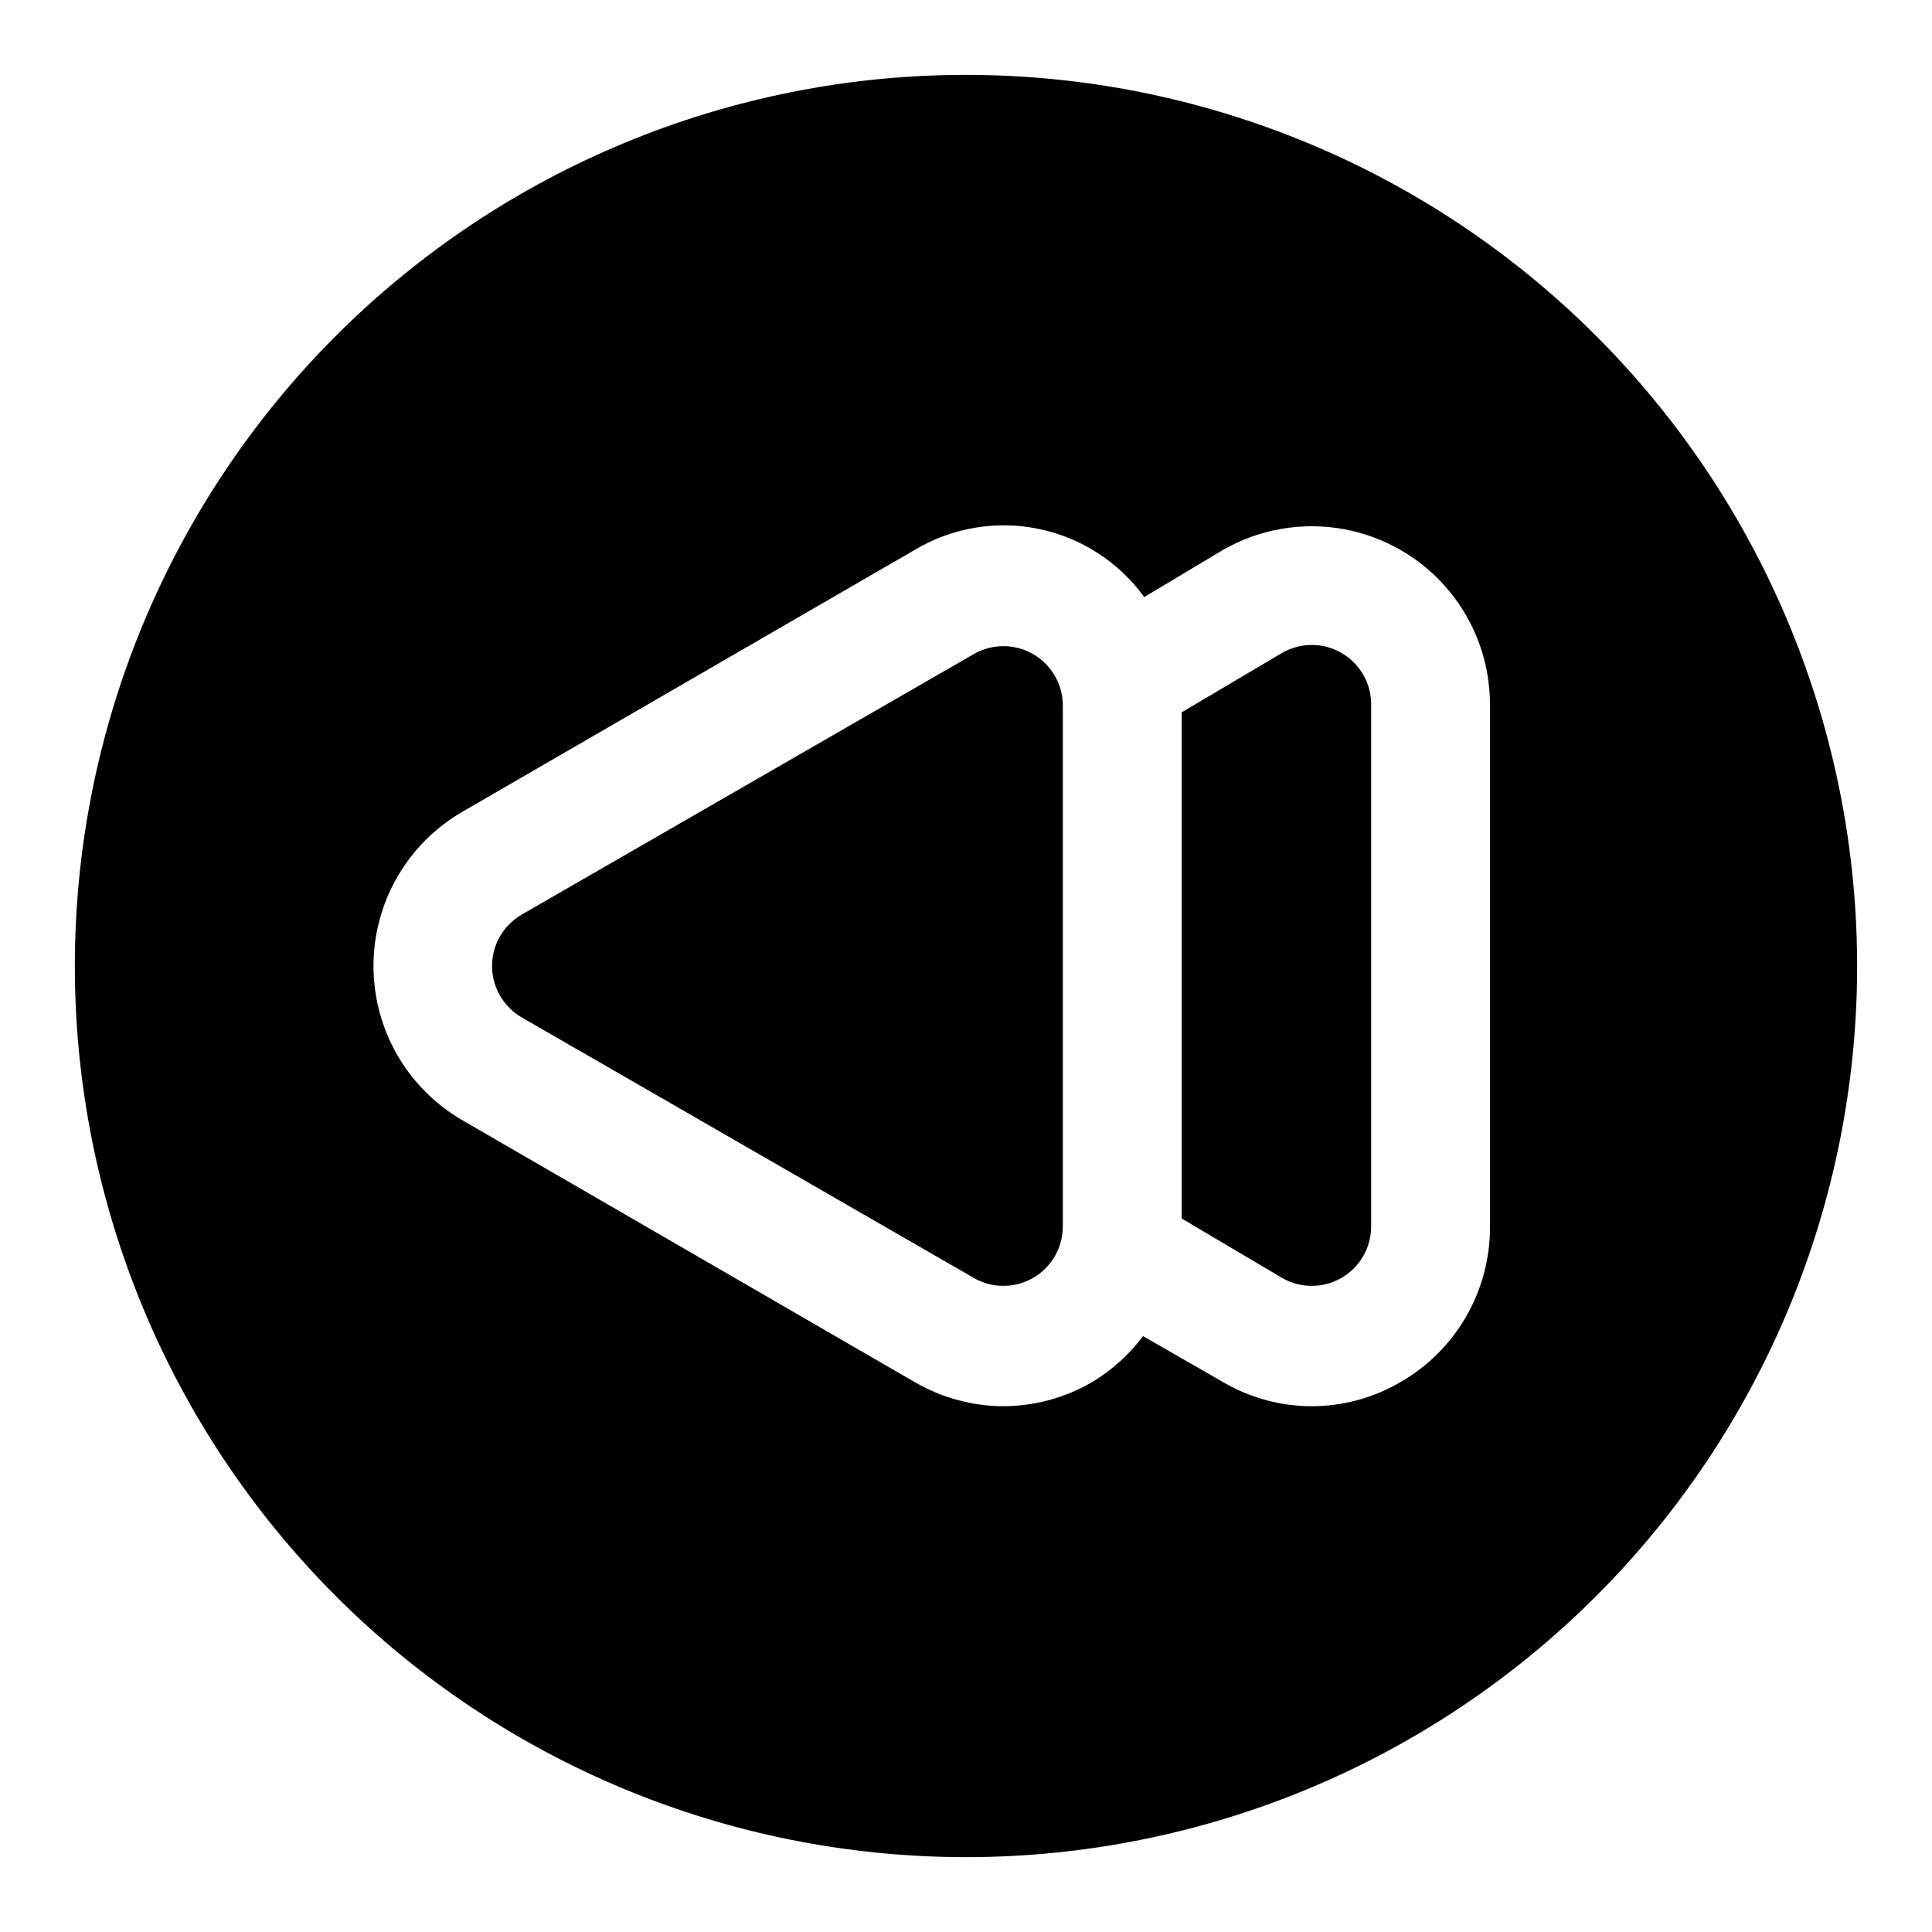
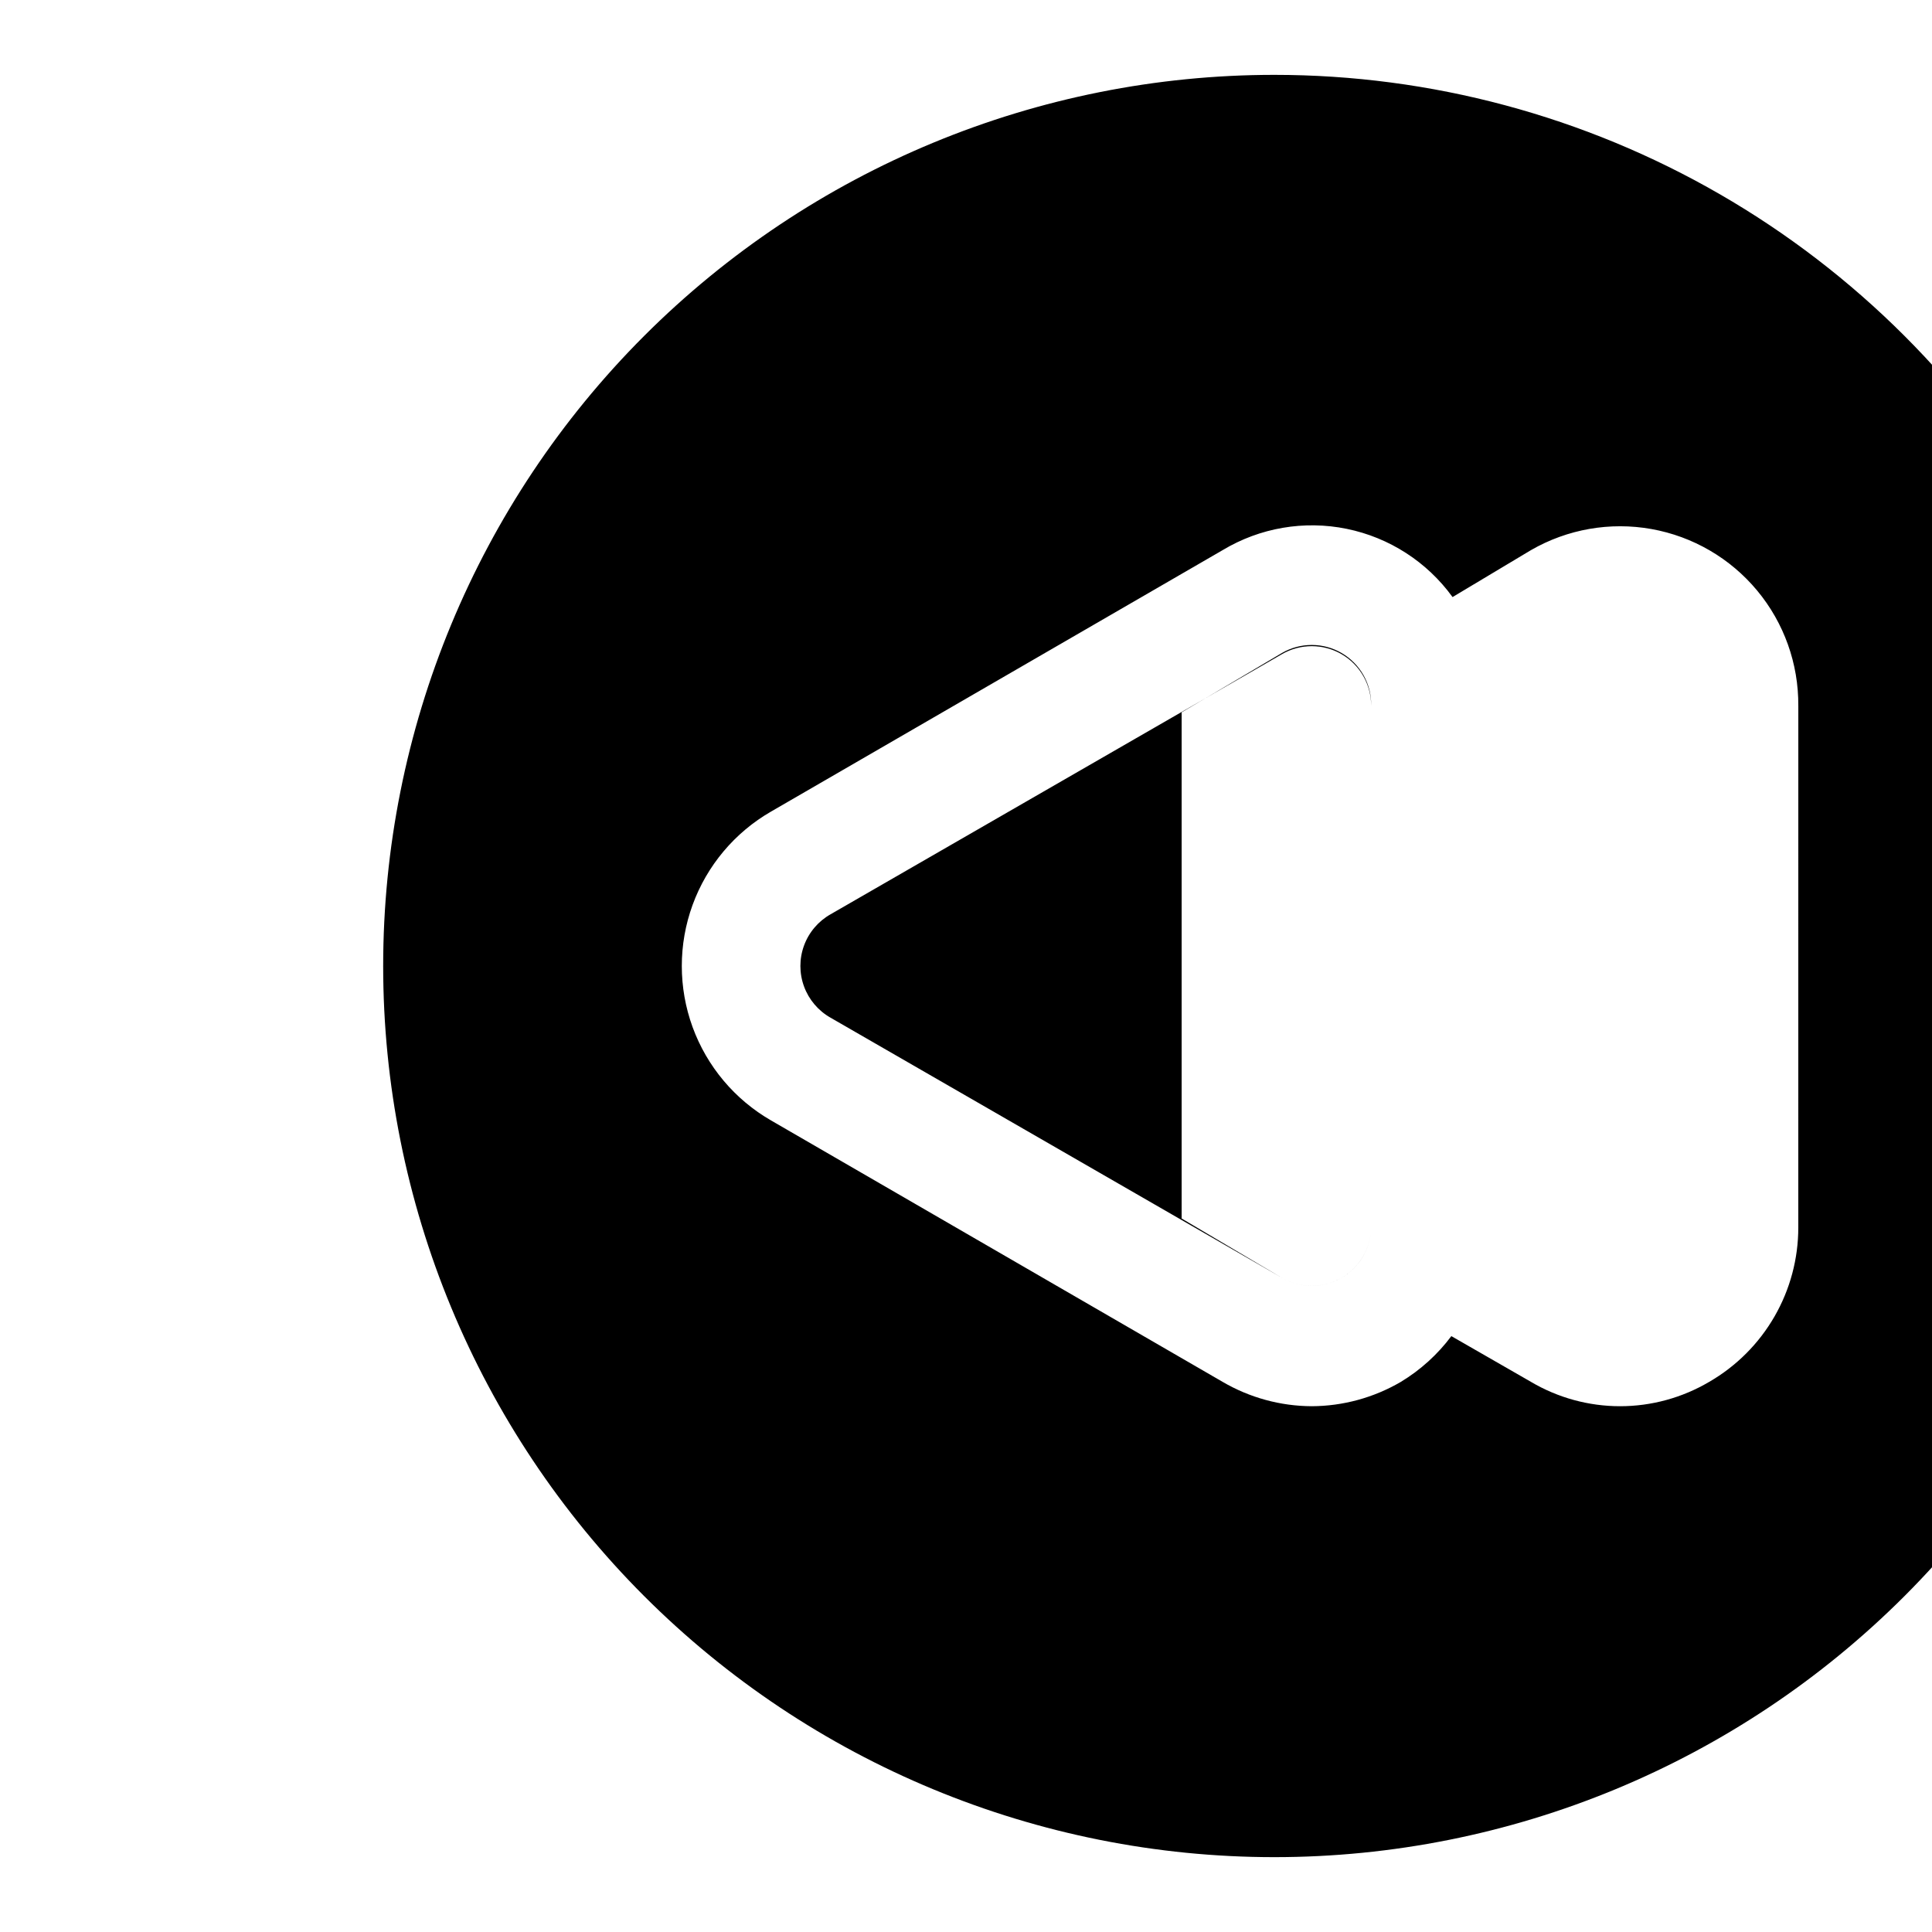
<svg xmlns="http://www.w3.org/2000/svg" fill="#000000" width="800px" height="800px" version="1.1" viewBox="144 144 512 512">
-   <path d="m507.37 331.04v137.92c0.012 2.773-0.711 5.504-2.09 7.906-1.383 2.406-3.379 4.406-5.781 5.793-4.871 2.812-10.871 2.812-15.742 0l-26.609-15.742v-134.14l26.609-15.742c2.391-1.383 5.106-2.109 7.871-2.109 2.762 0 5.481 0.727 7.871 2.109 2.449 1.414 4.473 3.461 5.859 5.926s2.082 5.258 2.012 8.086zm-81.711 0c0.012-2.773-0.711-5.5-2.094-7.906-1.383-2.406-3.375-4.402-5.777-5.789-2.394-1.383-5.109-2.109-7.871-2.109-2.766 0-5.481 0.727-7.871 2.109l-119.66 68.957c-3.246 1.84-5.734 4.773-7.019 8.273-1.285 3.504-1.285 7.348 0 10.848 1.285 3.504 3.773 6.434 7.019 8.273l119.66 68.957v0.004c2.391 1.379 5.106 2.109 7.871 2.109 2.762 0 5.477-0.73 7.871-2.109 2.402-1.387 4.394-3.387 5.777-5.793 1.383-2.402 2.106-5.133 2.094-7.906zm210.5 68.961c0 62.633-24.883 122.7-69.172 166.99-44.289 44.289-104.36 69.172-166.99 69.172-62.637 0-122.7-24.883-166.99-69.172-44.289-44.289-69.172-104.36-69.172-166.99 0-62.637 24.883-122.7 69.172-166.99 44.289-44.289 104.36-69.172 166.99-69.172 41.453 0 82.18 10.914 118.08 31.641 35.902 20.727 65.715 50.539 86.441 86.441 20.727 35.902 31.641 76.625 31.641 118.08zm-97.297-68.957-0.004-0.004c0.082-11.145-3.777-21.957-10.898-30.527-7.125-8.574-17.047-14.352-28.016-16.312-10.973-1.961-22.281 0.02-31.934 5.59l-20.781 12.438c-6.754-9.324-16.762-15.777-28.043-18.082-11.281-2.305-23.02-0.289-32.887 5.644l-119.66 69.273c-9.633 5.547-17.004 14.316-20.812 24.762-3.805 10.445-3.805 21.902 0 32.348 3.809 10.445 11.18 19.215 20.812 24.762l119.66 69.273c7.168 4.191 15.312 6.418 23.617 6.453 8.301-0.035 16.449-2.262 23.617-6.453 5.195-3.144 9.742-7.258 13.379-12.125l21.098 12.121v0.004c7.156 4.223 15.309 6.453 23.617 6.453s16.461-2.231 23.617-6.453c7.184-4.148 13.148-10.117 17.293-17.301 4.148-7.188 6.328-15.336 6.32-23.633z" />
+   <path d="m507.37 331.04v137.92c0.012 2.773-0.711 5.504-2.09 7.906-1.383 2.406-3.379 4.406-5.781 5.793-4.871 2.812-10.871 2.812-15.742 0l-26.609-15.742v-134.14l26.609-15.742c2.391-1.383 5.106-2.109 7.871-2.109 2.762 0 5.481 0.727 7.871 2.109 2.449 1.414 4.473 3.461 5.859 5.926s2.082 5.258 2.012 8.086zc0.012-2.773-0.711-5.5-2.094-7.906-1.383-2.406-3.375-4.402-5.777-5.789-2.394-1.383-5.109-2.109-7.871-2.109-2.766 0-5.481 0.727-7.871 2.109l-119.66 68.957c-3.246 1.84-5.734 4.773-7.019 8.273-1.285 3.504-1.285 7.348 0 10.848 1.285 3.504 3.773 6.434 7.019 8.273l119.66 68.957v0.004c2.391 1.379 5.106 2.109 7.871 2.109 2.762 0 5.477-0.73 7.871-2.109 2.402-1.387 4.394-3.387 5.777-5.793 1.383-2.402 2.106-5.133 2.094-7.906zm210.5 68.961c0 62.633-24.883 122.7-69.172 166.99-44.289 44.289-104.36 69.172-166.99 69.172-62.637 0-122.7-24.883-166.99-69.172-44.289-44.289-69.172-104.36-69.172-166.99 0-62.637 24.883-122.7 69.172-166.99 44.289-44.289 104.36-69.172 166.99-69.172 41.453 0 82.18 10.914 118.08 31.641 35.902 20.727 65.715 50.539 86.441 86.441 20.727 35.902 31.641 76.625 31.641 118.08zm-97.297-68.957-0.004-0.004c0.082-11.145-3.777-21.957-10.898-30.527-7.125-8.574-17.047-14.352-28.016-16.312-10.973-1.961-22.281 0.02-31.934 5.59l-20.781 12.438c-6.754-9.324-16.762-15.777-28.043-18.082-11.281-2.305-23.02-0.289-32.887 5.644l-119.66 69.273c-9.633 5.547-17.004 14.316-20.812 24.762-3.805 10.445-3.805 21.902 0 32.348 3.809 10.445 11.18 19.215 20.812 24.762l119.66 69.273c7.168 4.191 15.312 6.418 23.617 6.453 8.301-0.035 16.449-2.262 23.617-6.453 5.195-3.144 9.742-7.258 13.379-12.125l21.098 12.121v0.004c7.156 4.223 15.309 6.453 23.617 6.453s16.461-2.231 23.617-6.453c7.184-4.148 13.148-10.117 17.293-17.301 4.148-7.188 6.328-15.336 6.32-23.633z" />
</svg>